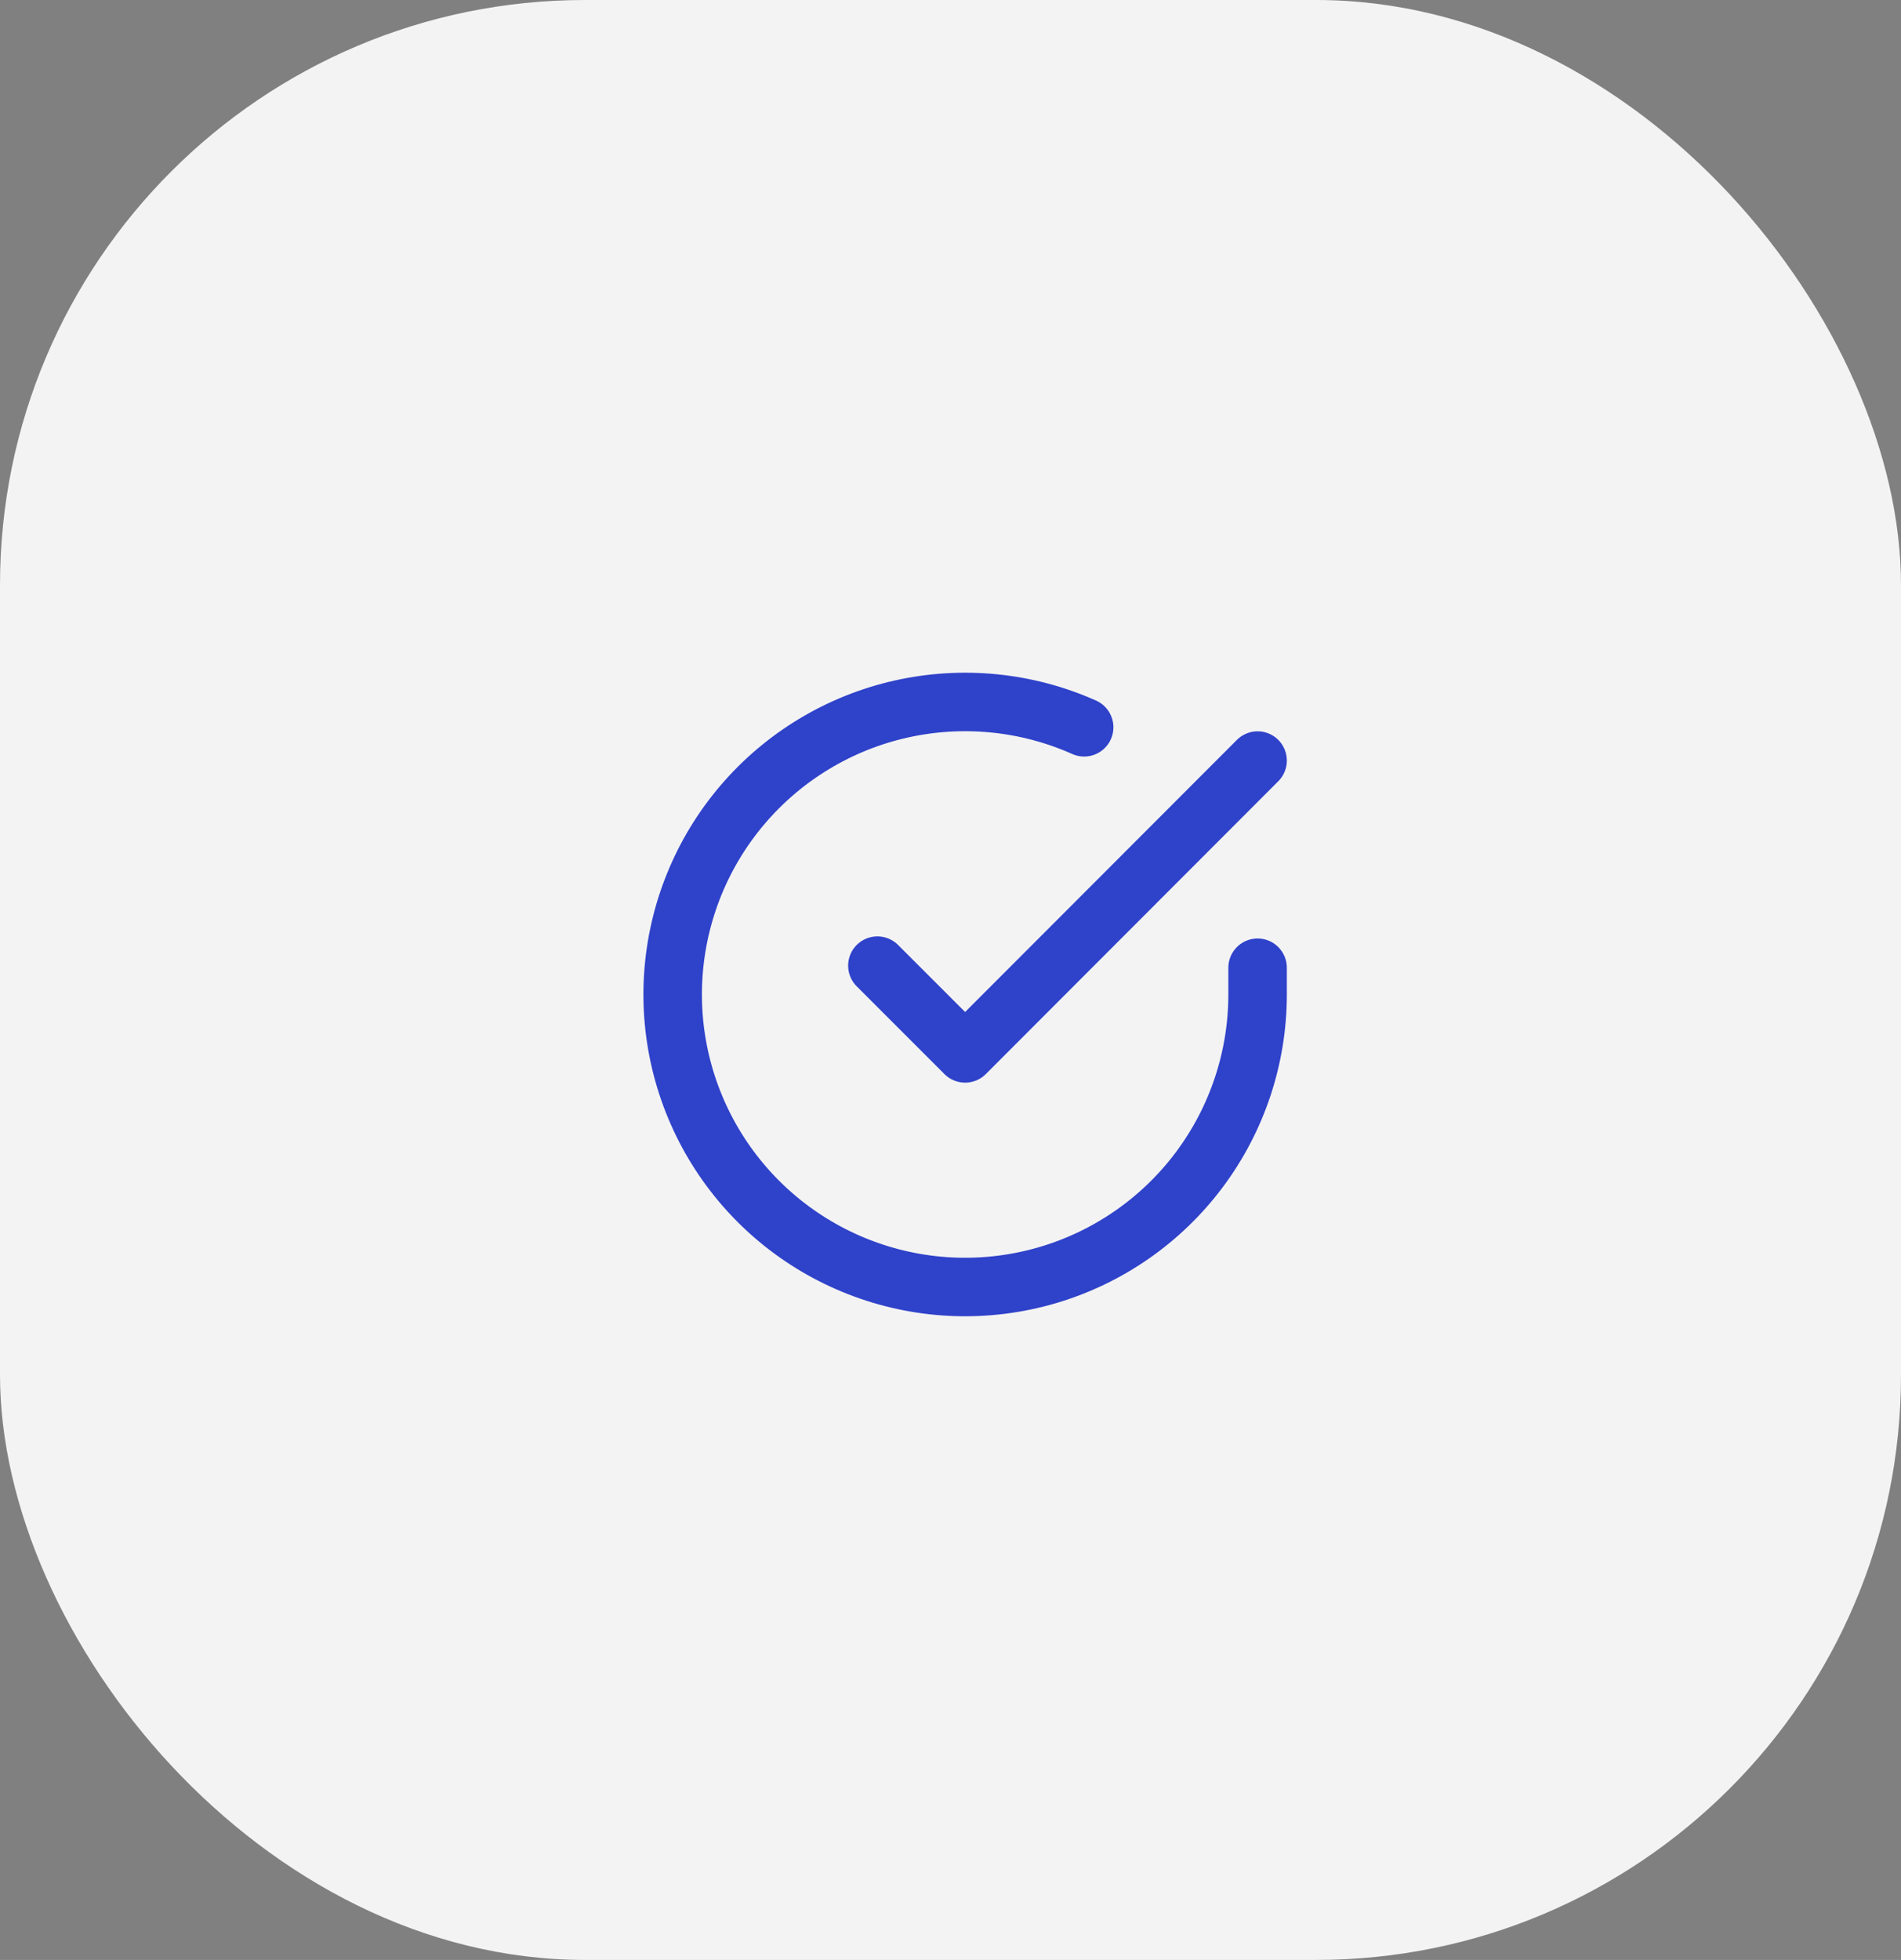
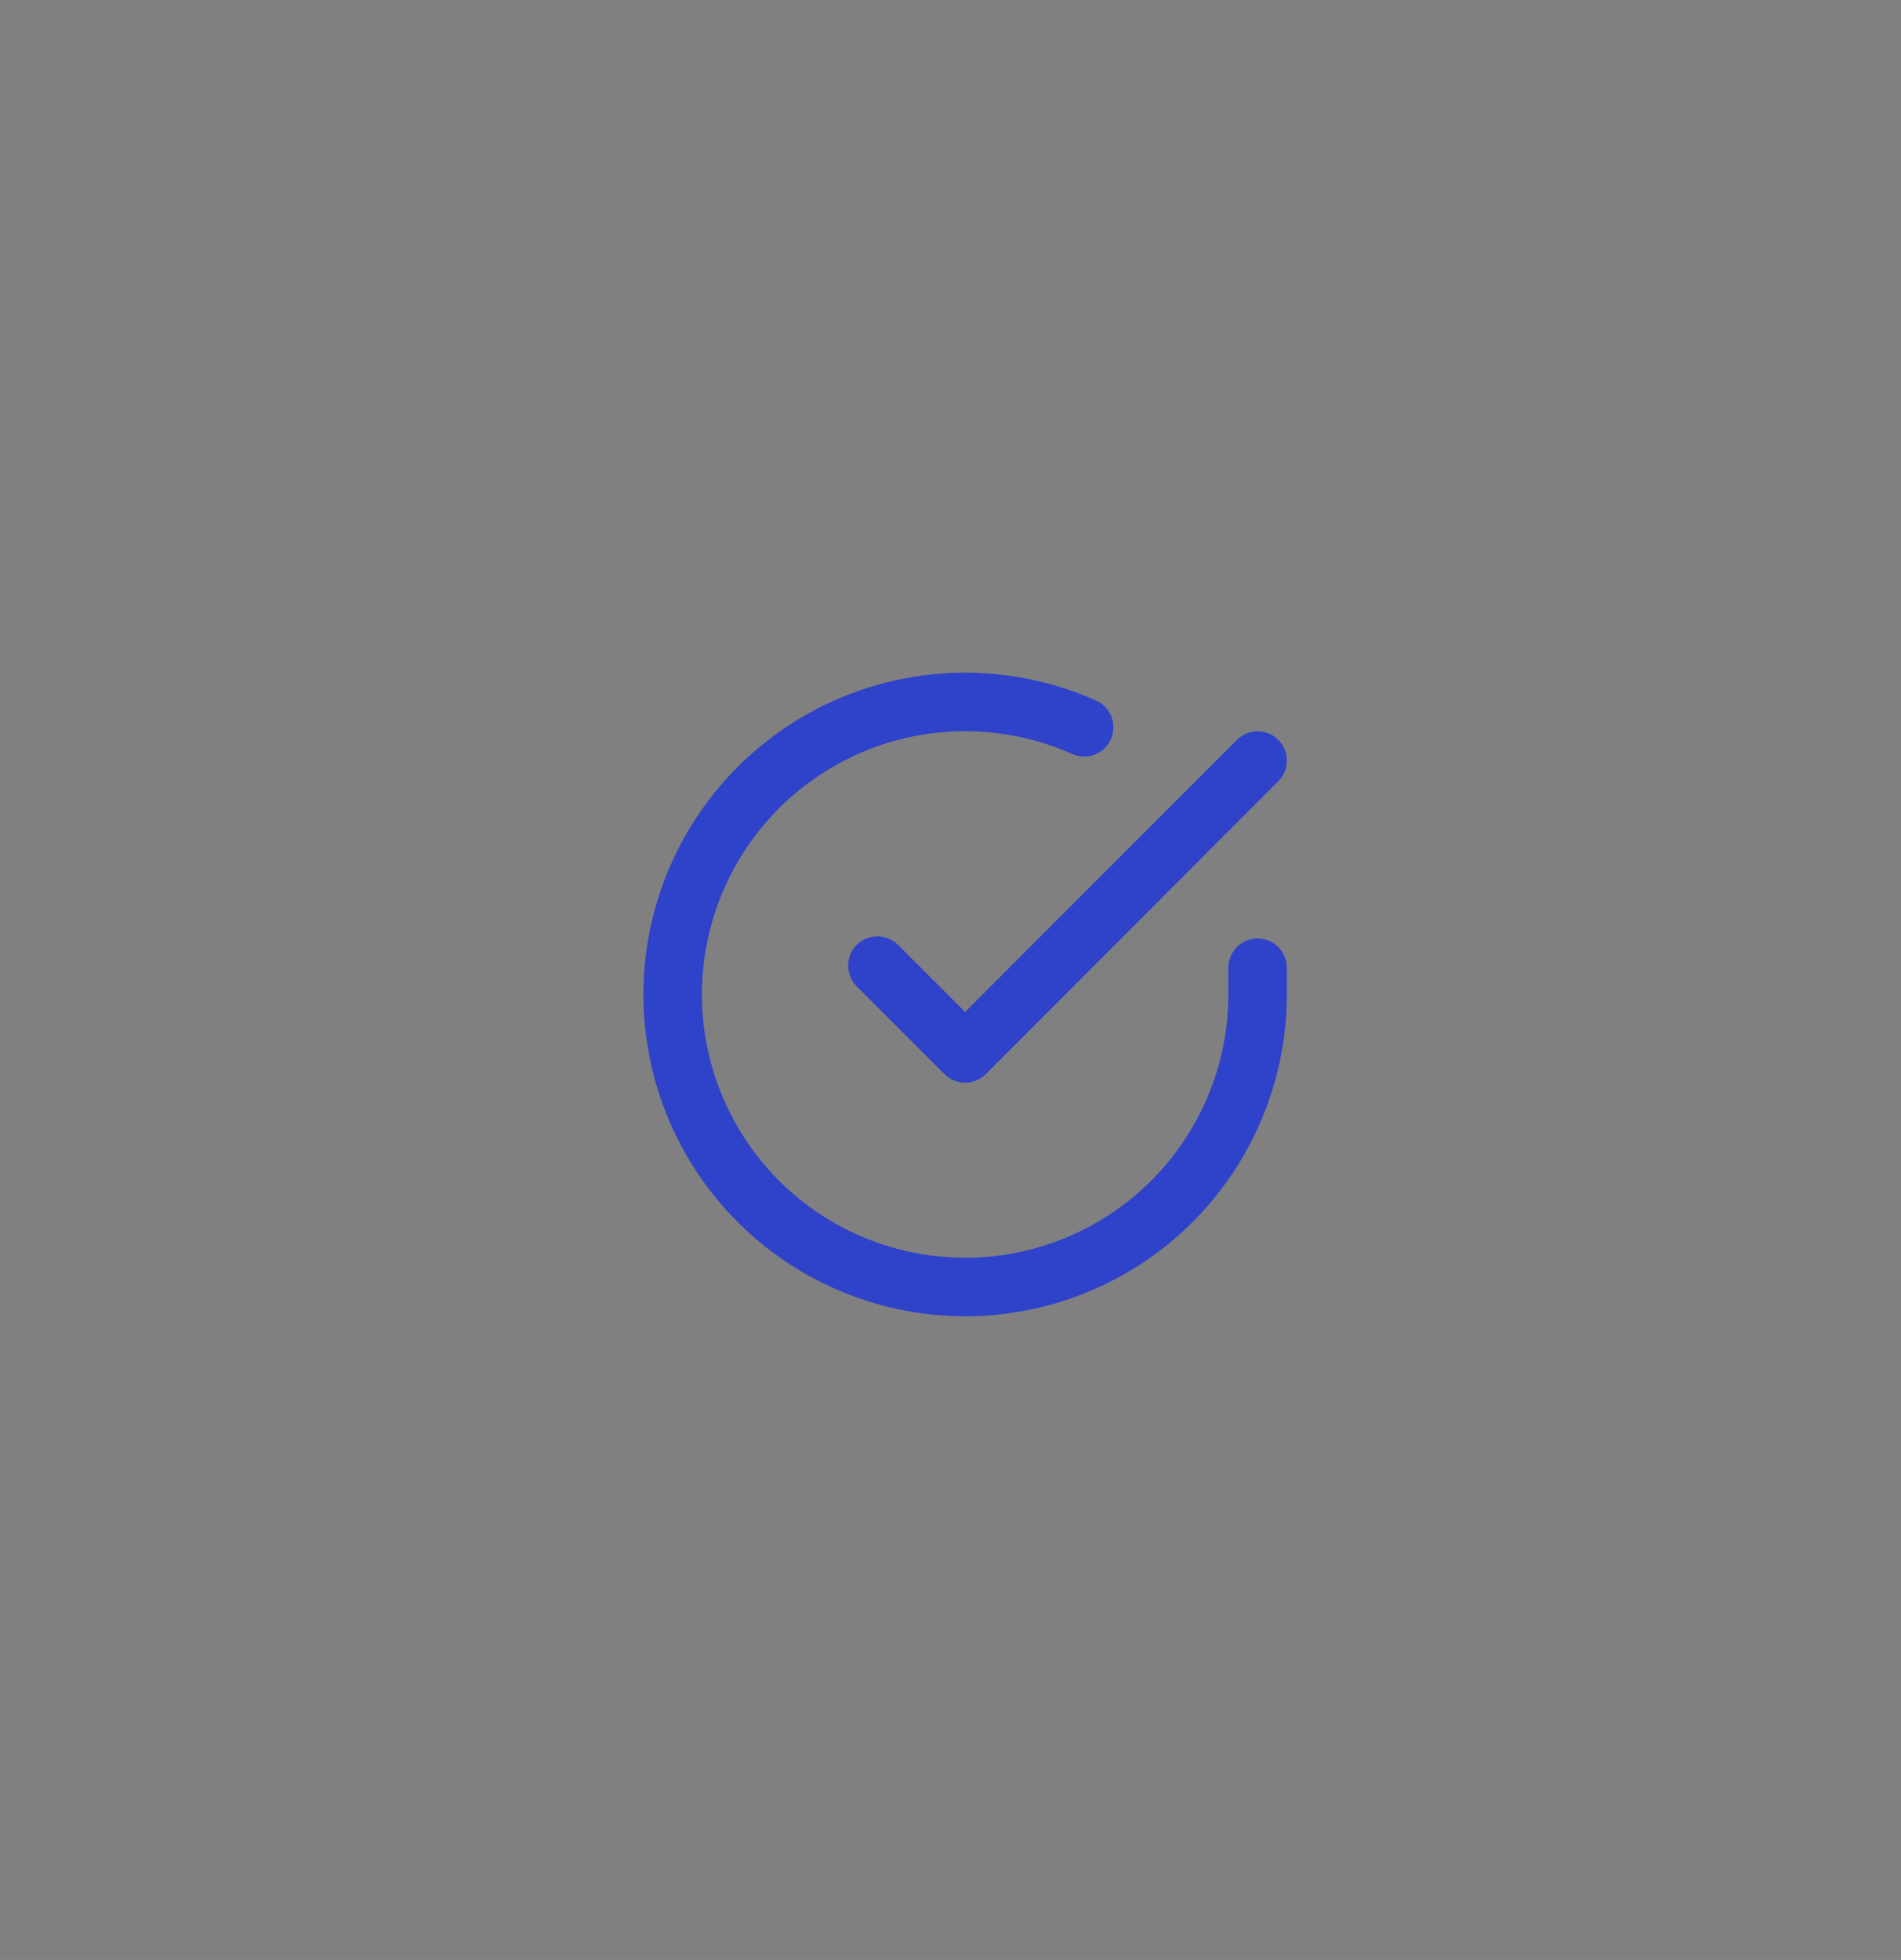
<svg xmlns="http://www.w3.org/2000/svg" width="65" height="67" viewBox="0 0 65 67" fill="none">
  <rect x="0" y="0" width="65" height="67" fill="#808080" stroke="none" />
-   <rect width="65" height="67" rx="20" fill="#F3F3F3" />
  <path d="M43 33.082V34.002C42.999 36.158 42.3 38.257 41.009 39.984C39.718 41.711 37.903 42.974 35.835 43.586C33.767 44.197 31.557 44.124 29.535 43.376C27.512 42.629 25.785 41.248 24.611 39.439C23.437 37.63 22.88 35.49 23.022 33.338C23.164 31.186 23.997 29.138 25.398 27.499C26.799 25.86 28.693 24.717 30.796 24.242C32.9 23.767 35.1 23.984 37.07 24.862" stroke="#2F42CA" stroke-width="2" stroke-linecap="round" stroke-linejoin="round" />
  <path d="M43 26L33 36.01L30 33.01" stroke="#2F42CA" stroke-width="2" stroke-linecap="round" stroke-linejoin="round" />
</svg>